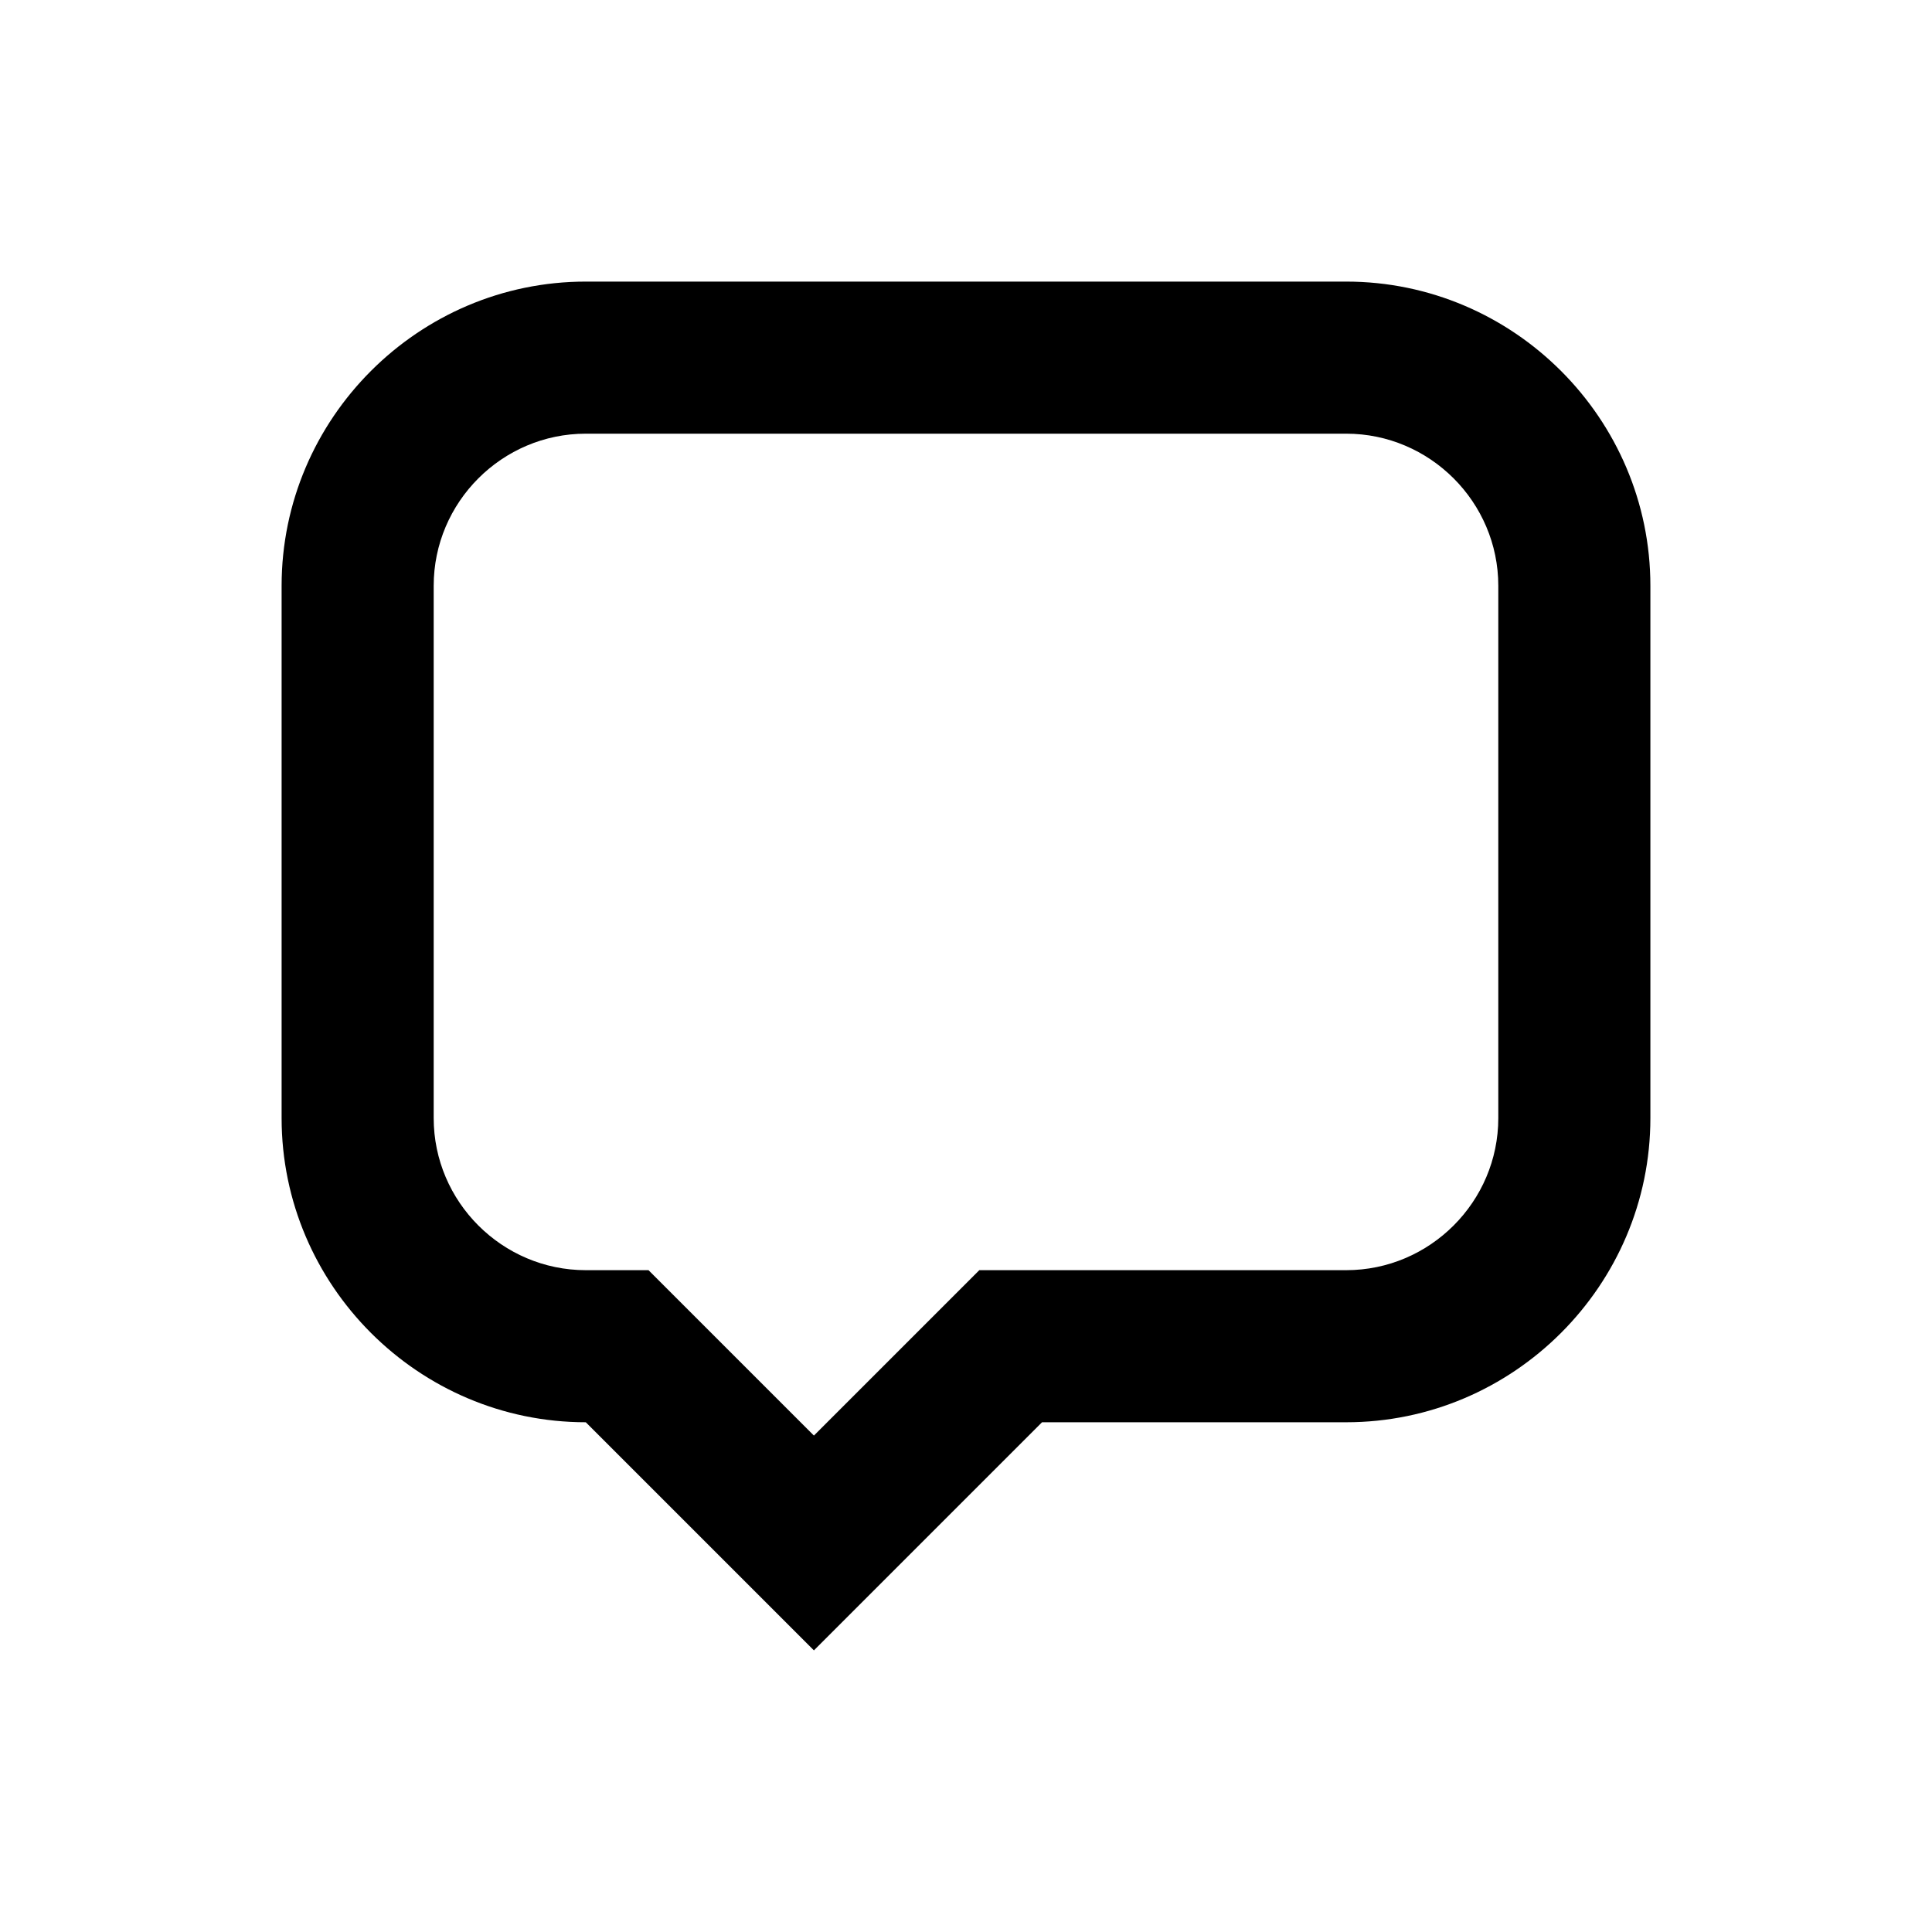
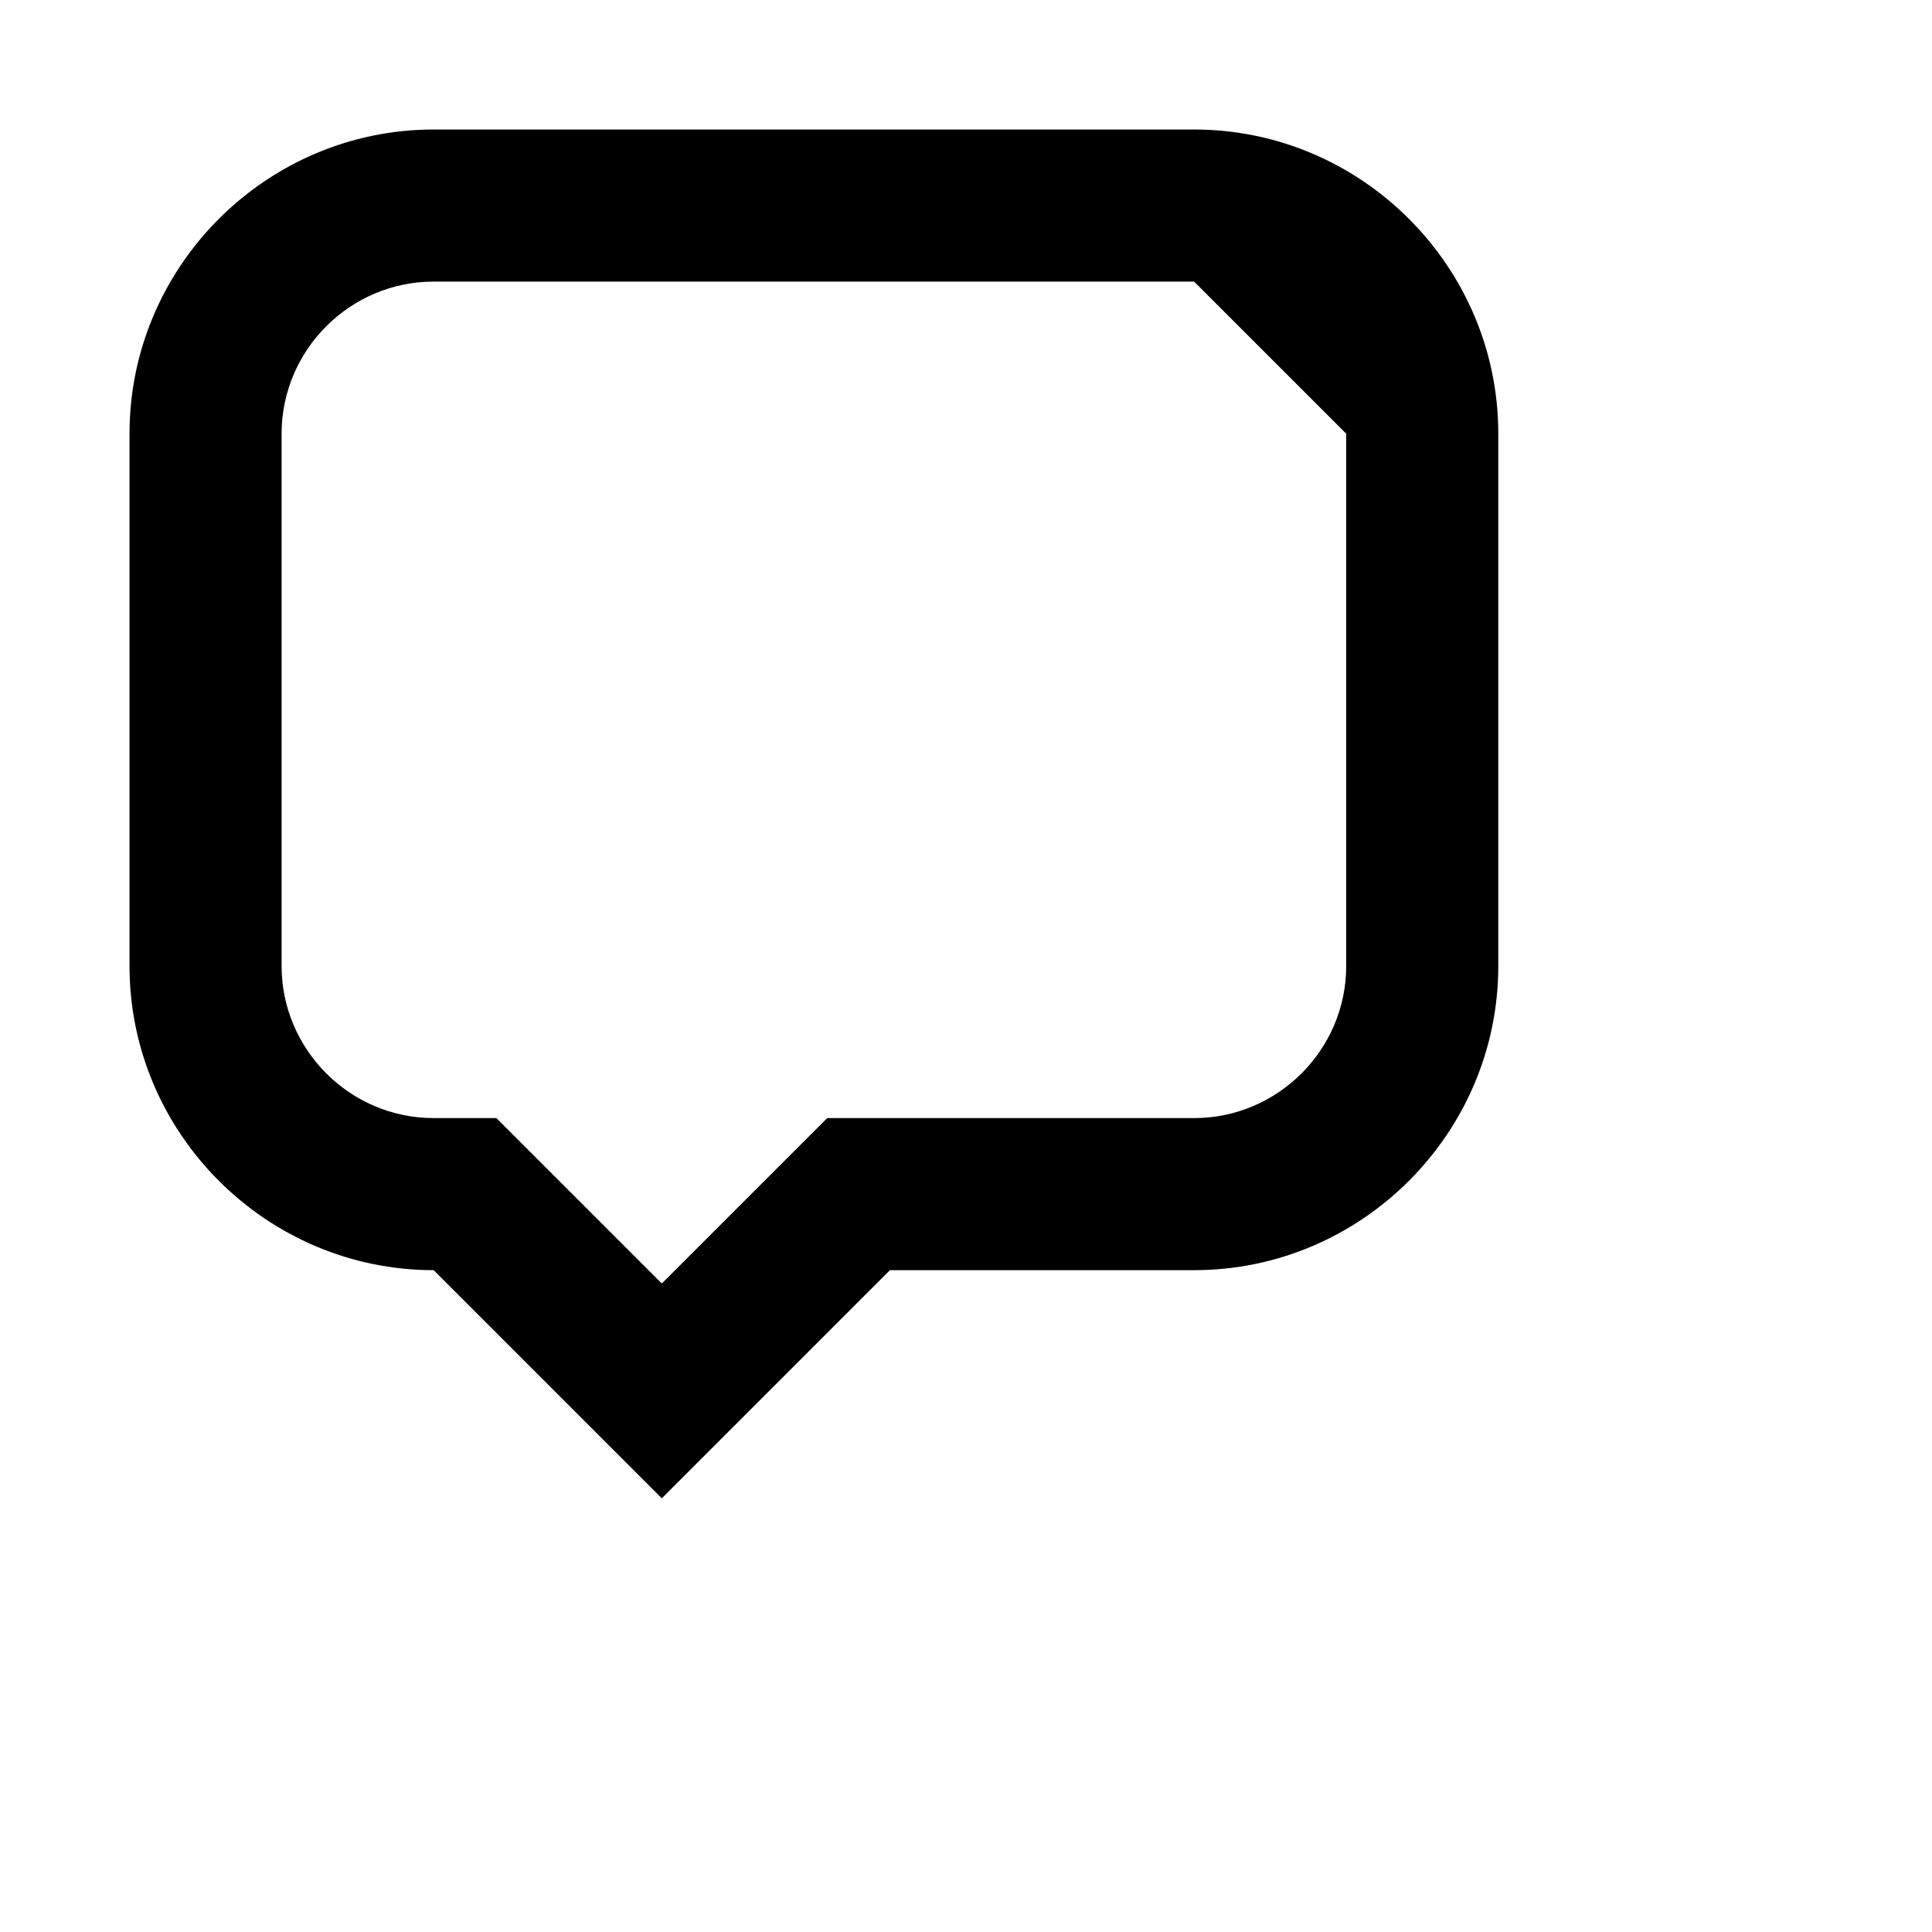
<svg xmlns="http://www.w3.org/2000/svg" fill="#000000" width="800px" height="800px" version="1.1" viewBox="144 144 512 512">
-   <path d="m500.76 258.93c22.168 0 40.305 18.137 40.305 40.305v141.07c0 22.168-18.137 40.305-40.305 40.305h-97.234l-43.832 43.832-43.832-43.832h-16.625c-22.168 0-40.305-18.137-40.305-40.305v-141.07c0-22.168 18.137-40.305 40.305-40.305h201.52m0-40.305h-201.52c-44.336 0-80.609 36.273-80.609 80.609v141.07c0 44.336 36.273 80.609 80.609 80.609l60.457 60.457 60.457-60.457h80.609c44.336 0 80.609-36.273 80.609-80.609v-141.07c0-44.336-36.277-80.609-80.609-80.609z" />
+   <path d="m500.76 258.93v141.07c0 22.168-18.137 40.305-40.305 40.305h-97.234l-43.832 43.832-43.832-43.832h-16.625c-22.168 0-40.305-18.137-40.305-40.305v-141.07c0-22.168 18.137-40.305 40.305-40.305h201.52m0-40.305h-201.52c-44.336 0-80.609 36.273-80.609 80.609v141.07c0 44.336 36.273 80.609 80.609 80.609l60.457 60.457 60.457-60.457h80.609c44.336 0 80.609-36.273 80.609-80.609v-141.07c0-44.336-36.277-80.609-80.609-80.609z" />
</svg>